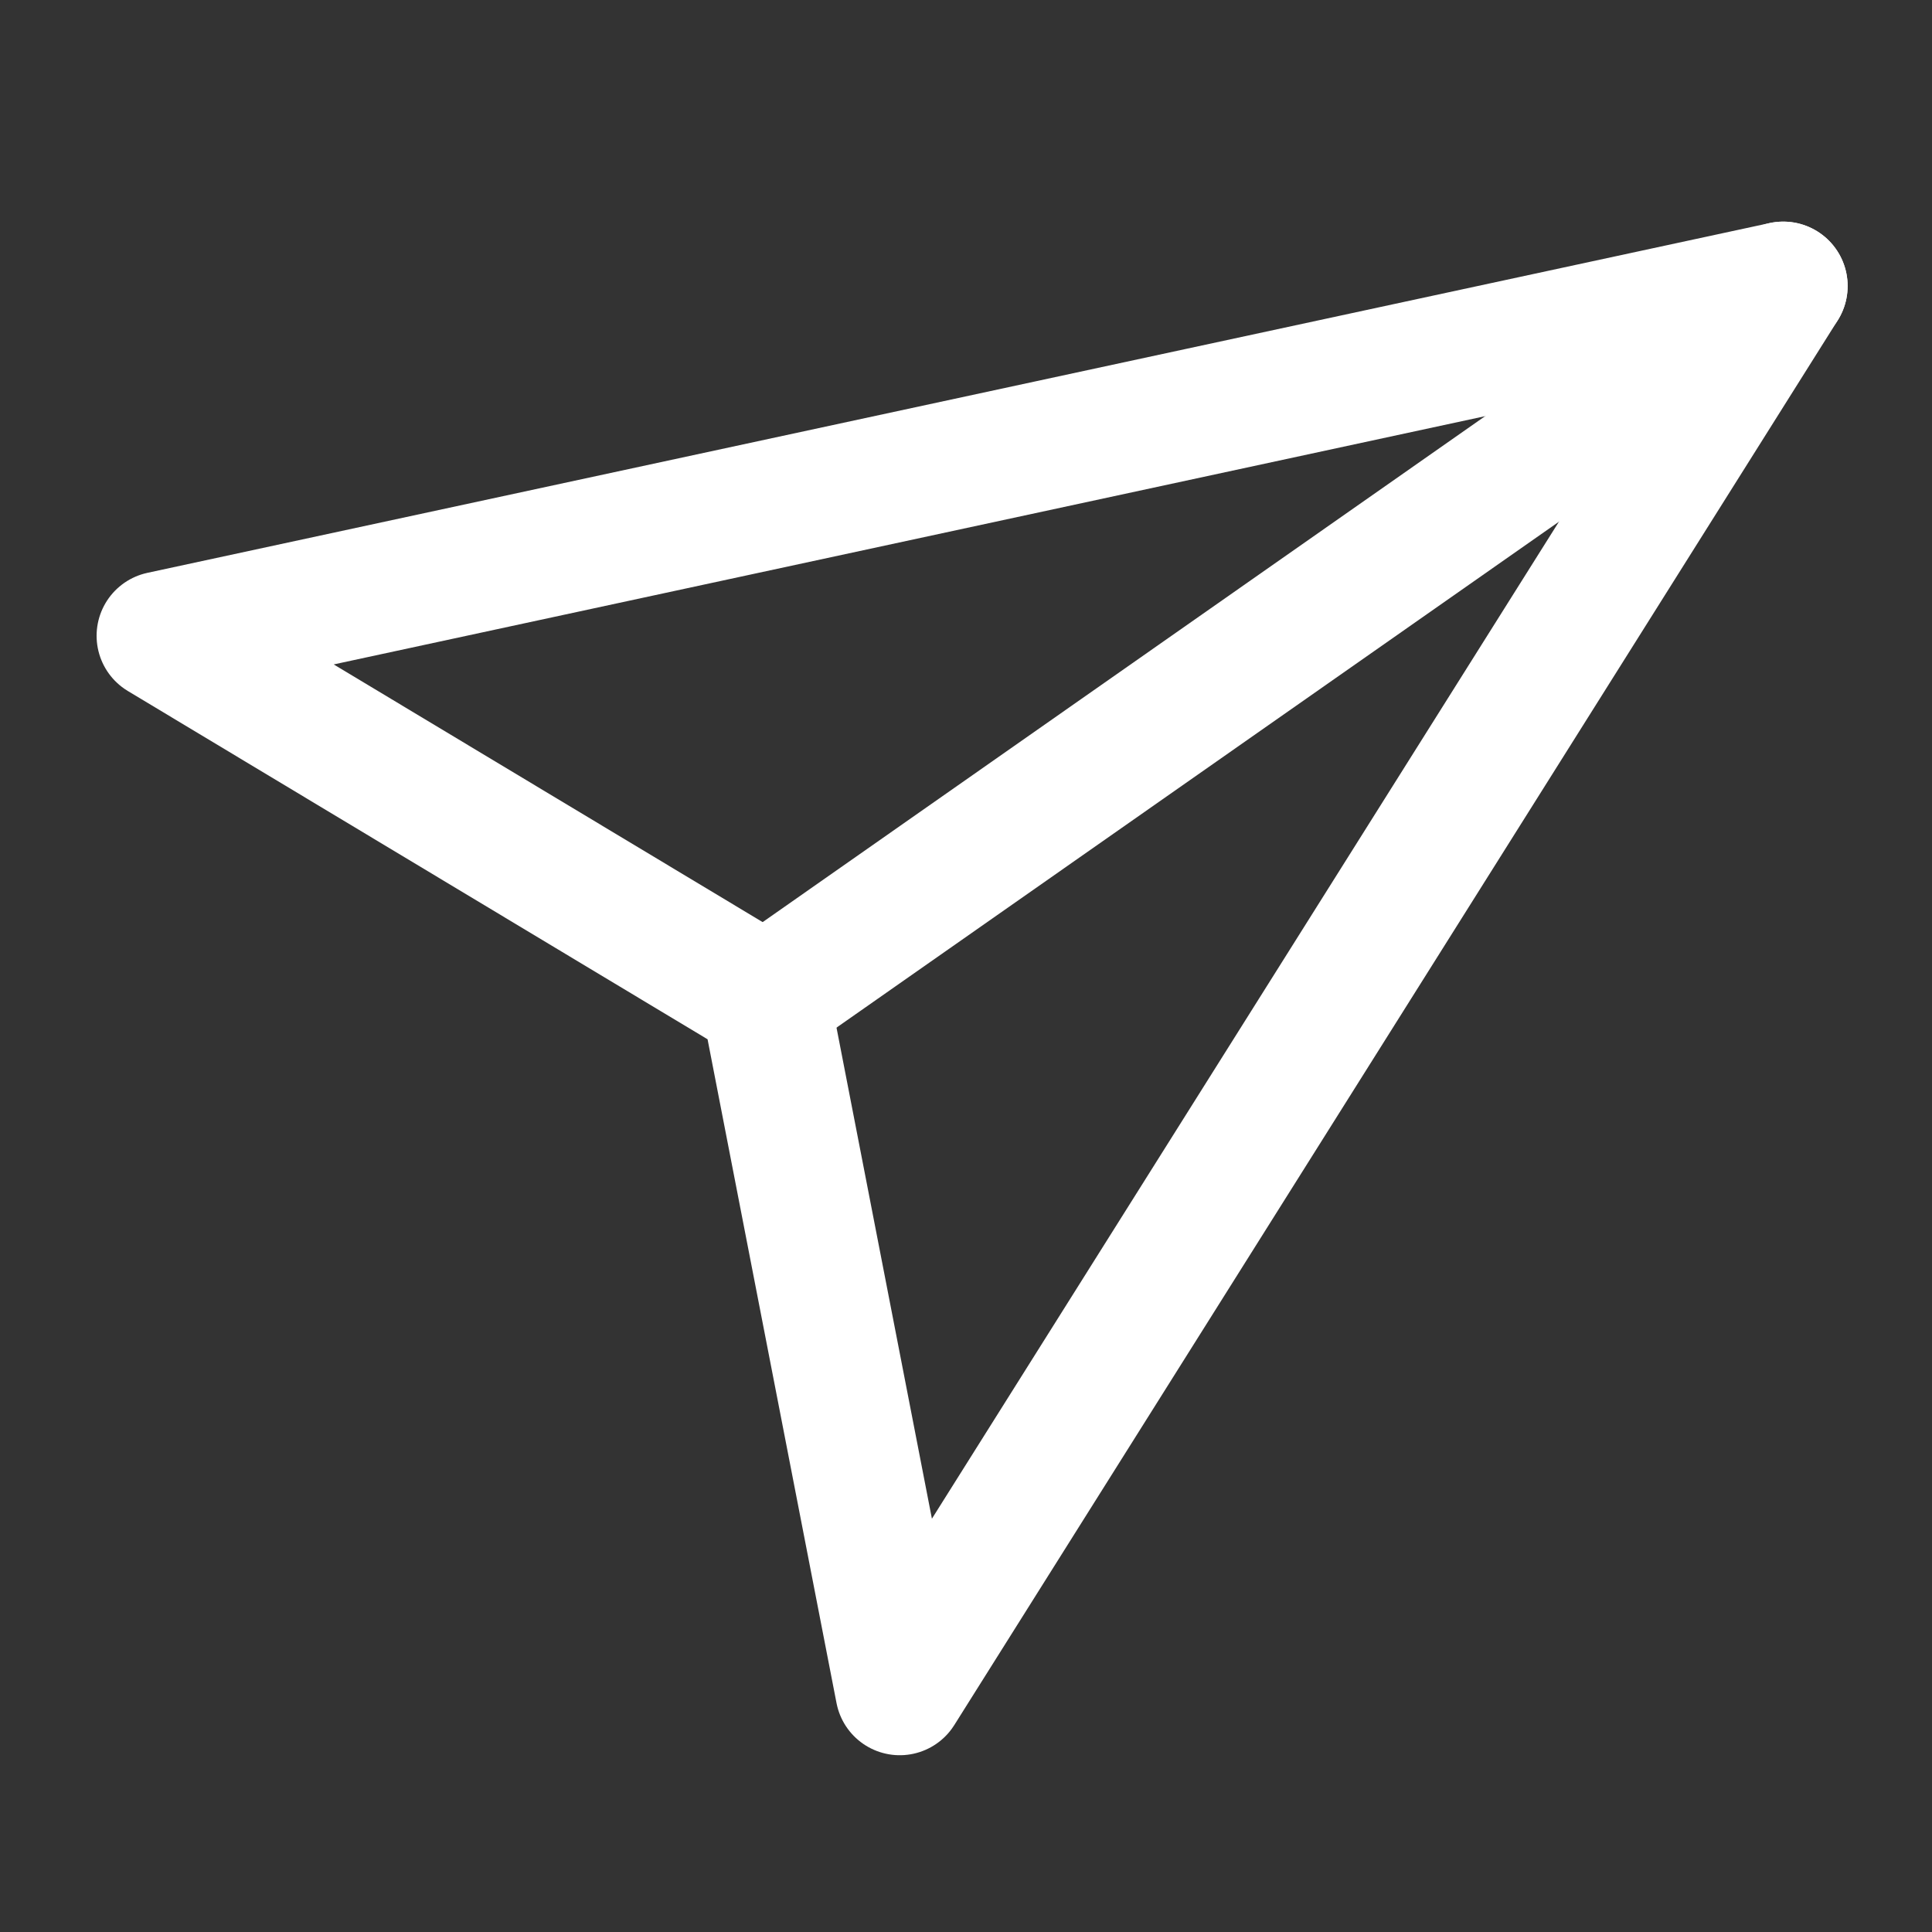
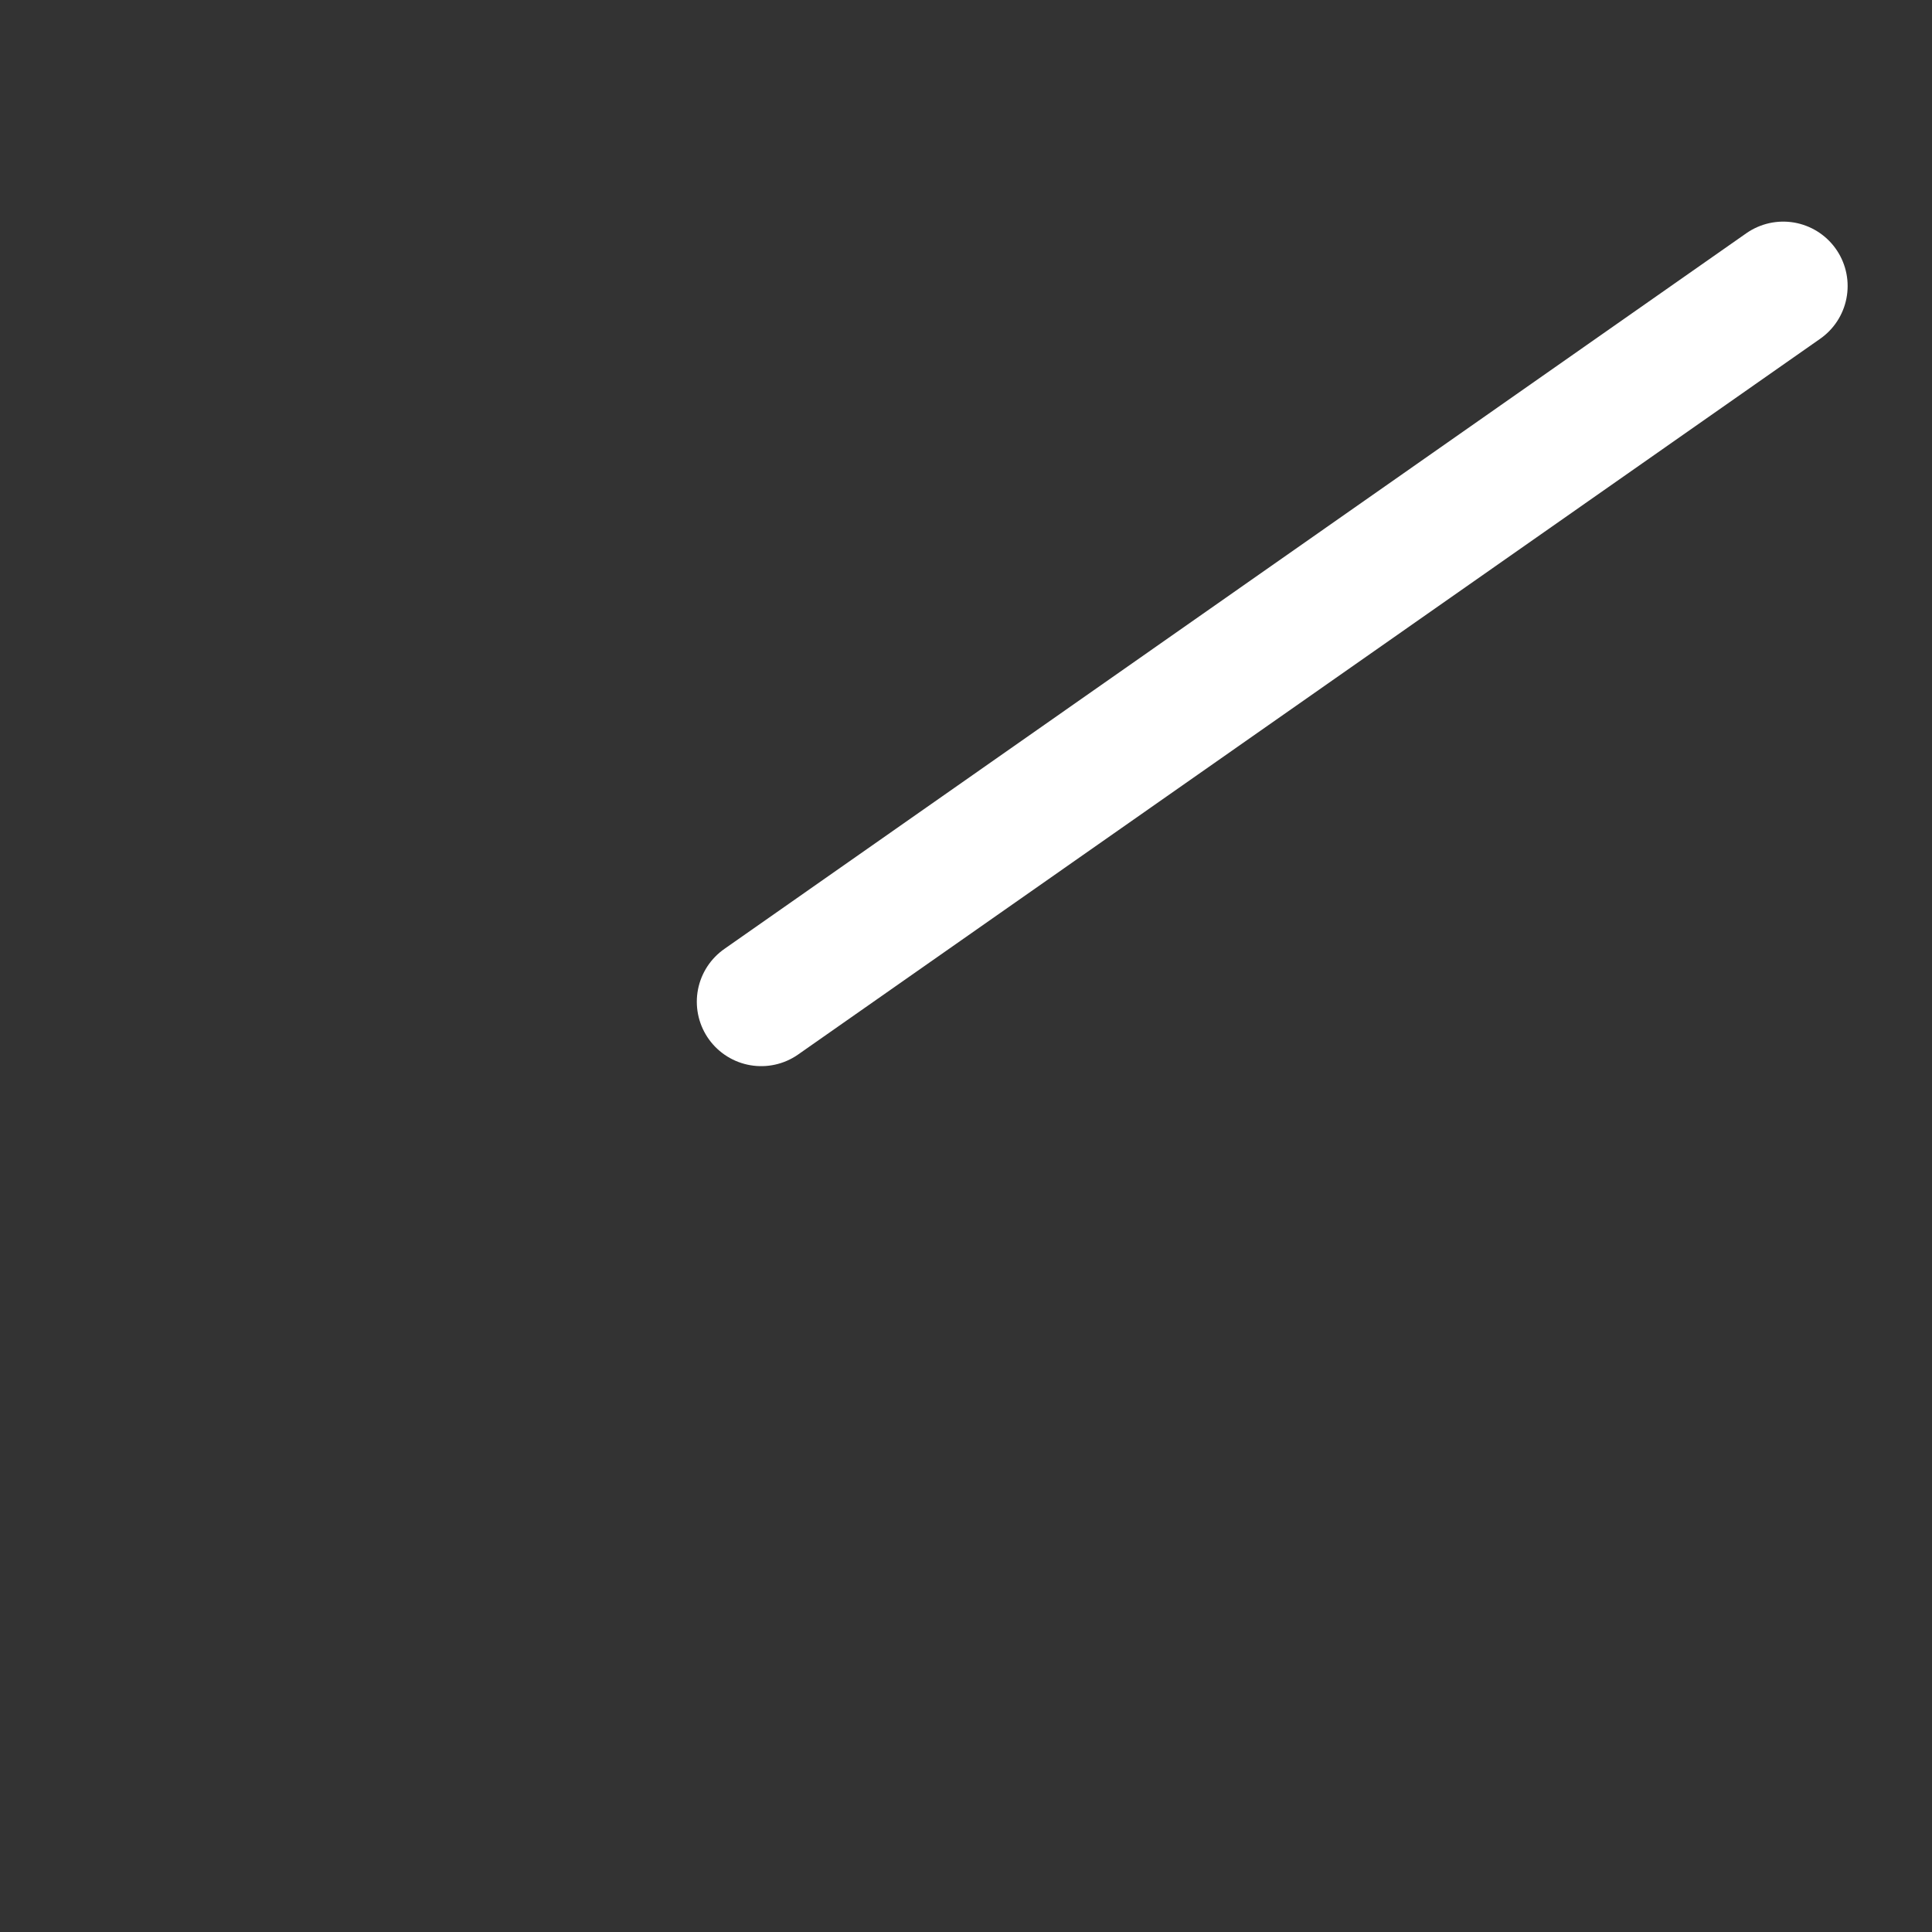
<svg xmlns="http://www.w3.org/2000/svg" width="32px" height="32px" viewBox="0 0 24 24" stroke-width="1.6" fill="none">
  <rect x="0" y="0" width="24" height="24" fill="#333333" stroke="none" />
-   <path d="M22.152 3.553L11.177 21.004L9.507 12.408L2 7.898L22.152 3.553Z" stroke="#ffffff" stroke-width="1.6" stroke-linecap="round" stroke-linejoin="round" />
  <path d="M9.456 12.444L22.152 3.553" stroke="#ffffff" stroke-width="1.6" stroke-linecap="round" stroke-linejoin="round" />
</svg>